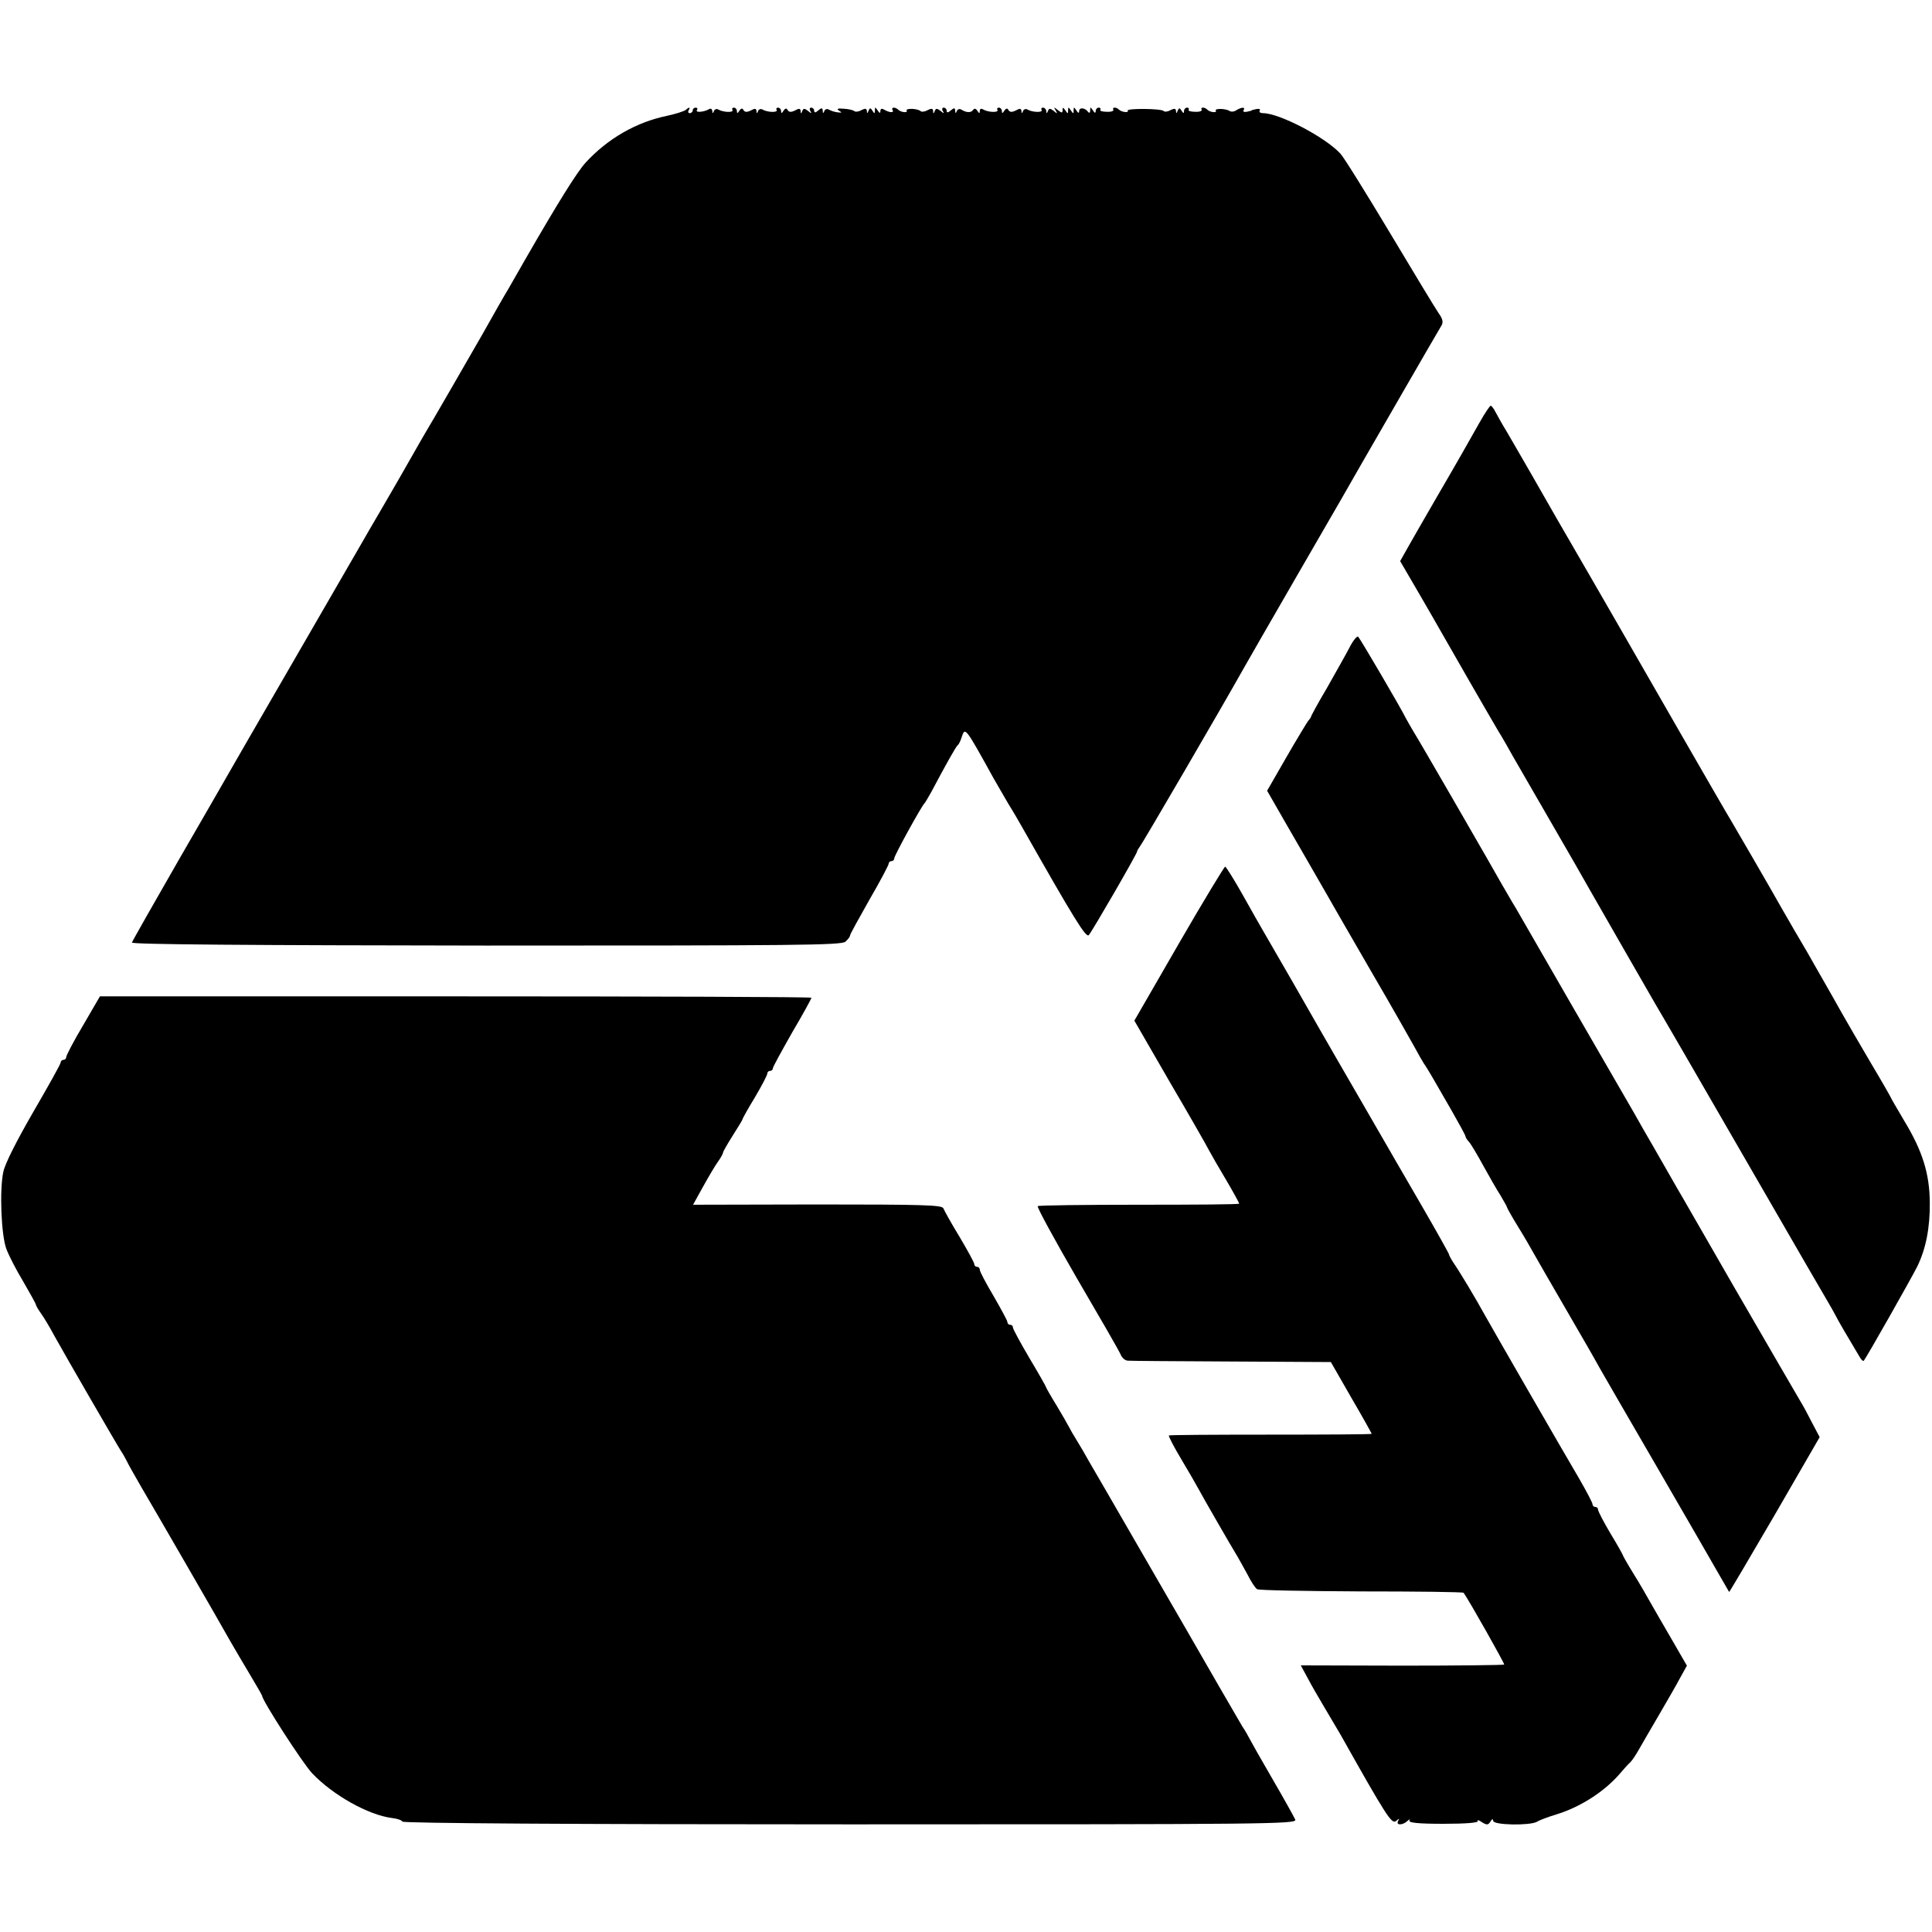
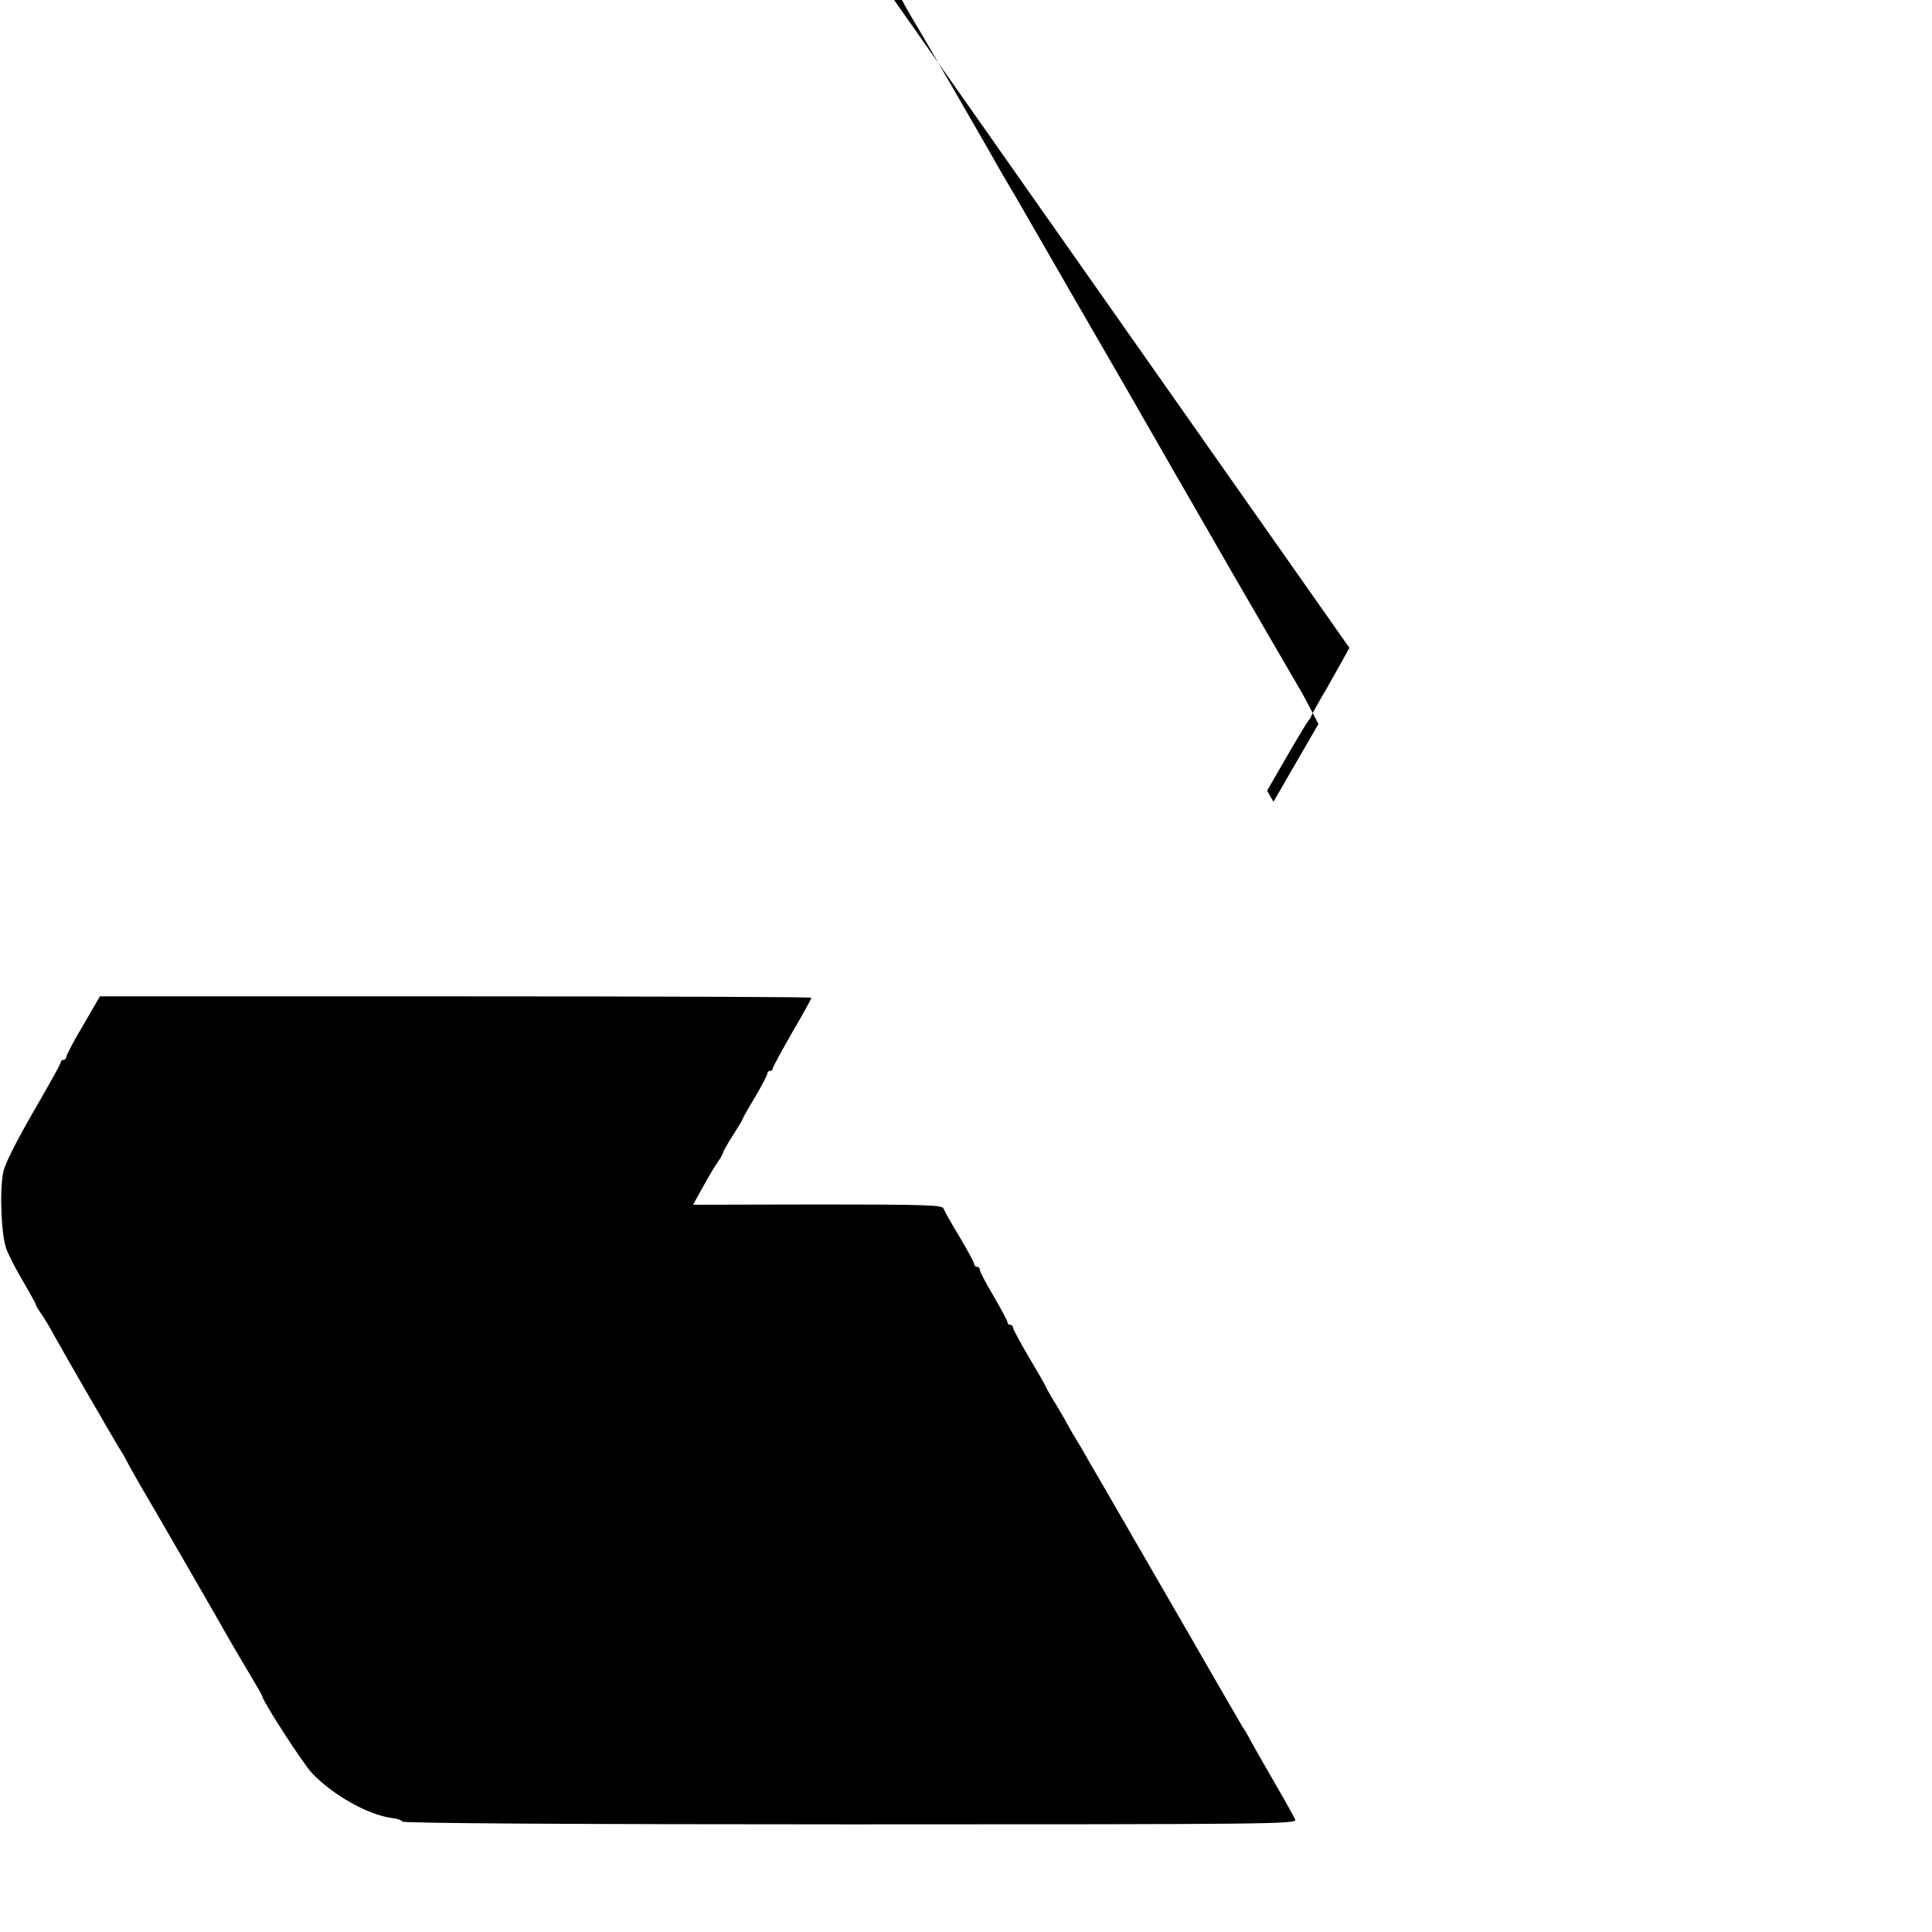
<svg xmlns="http://www.w3.org/2000/svg" version="1.0" width="700pt" height="700pt" viewBox="0 0 700 700" preserveAspectRatio="xMidYMid meet">
  <g transform="translate(0,700) scale(0.1,-0.1)" fill="#000000" stroke="none">
-     <path d="M2485 6602 c-6 -5 -37 -15 -70 -22 -110 -23 -213 -82 -293 -169 -31 -34 -98 -141 -219 -351 -30 -52 -58 -102 -63 -110 -10 -16 -50 -86 -92 -161 -40 -70 -197 -342 -208 -359 -5 -8 -24 -42 -43 -75 -45 -79 -65 -114 -121 -210 -26 -44 -53 -91 -61 -105 -33 -58 -481 -831 -490 -848 -5 -9 -85 -148 -177 -307 -92 -160 -168 -294 -170 -300 -2 -7 430 -10 1282 -11 1120 0 1287 1 1303 14 9 8 17 18 17 23 0 4 32 62 70 129 39 67 70 126 70 131 0 5 5 9 10 9 6 0 10 5 10 10 0 10 99 190 110 200 3 3 13 21 24 40 52 98 90 166 96 170 4 3 10 15 14 28 13 39 12 40 116 -148 14 -25 39 -67 55 -95 17 -27 37 -62 45 -76 195 -344 235 -408 245 -397 13 15 175 295 175 303 0 3 5 11 10 18 9 10 295 501 377 647 14 25 98 171 187 325 147 254 213 368 241 418 27 47 279 484 288 498 7 12 4 24 -11 45 -11 16 -91 148 -177 292 -87 145 -167 274 -179 286 -56 60 -221 146 -280 146 -9 0 -15 4 -12 9 4 5 -2 8 -11 6 -10 -2 -18 -4 -18 -5 0 -1 -8 -3 -18 -5 -9 -2 -15 1 -11 6 7 12 -7 11 -26 0 -8 -6 -19 -7 -25 -3 -14 9 -55 10 -50 1 6 -9 -22 -6 -31 4 -10 10 -26 9 -20 -1 2 -4 -8 -8 -24 -7 -15 0 -26 3 -23 7 2 5 -1 8 -6 8 -6 0 -11 -6 -11 -12 0 -10 -3 -9 -9 1 -7 11 -9 11 -14 0 -4 -11 -6 -11 -6 -1 -1 9 -6 10 -20 3 -10 -6 -22 -7 -25 -3 -10 9 -136 10 -130 1 5 -9 -23 -5 -32 4 -10 10 -26 9 -20 -1 2 -4 -8 -8 -24 -7 -15 0 -26 3 -23 7 2 5 -1 8 -6 8 -6 0 -11 -6 -11 -12 0 -9 -4 -8 -10 2 -9 13 -10 13 -10 0 0 -9 -3 -11 -8 -5 -11 15 -32 17 -32 2 0 -8 -4 -7 -10 3 -9 13 -10 13 -10 0 0 -13 -1 -13 -10 0 -9 13 -10 13 -10 0 0 -13 -1 -13 -10 0 -8 12 -10 12 -10 1 0 -11 -3 -11 -17 0 -15 12 -16 12 -8 -1 7 -13 6 -13 -7 -2 -13 10 -17 10 -21 0 -4 -10 -6 -10 -6 0 -1 6 -6 12 -12 12 -5 0 -8 -4 -5 -8 6 -11 -34 -9 -51 1 -6 4 -14 1 -16 -5 -4 -10 -6 -10 -6 0 -1 9 -6 10 -20 2 -14 -7 -22 -7 -27 1 -4 8 -9 7 -15 -2 -6 -10 -9 -11 -9 -1 0 6 -5 12 -11 12 -5 0 -8 -4 -5 -8 6 -11 -34 -9 -51 1 -8 5 -13 3 -13 -5 0 -10 -2 -10 -9 1 -5 8 -11 9 -15 3 -7 -11 -24 -11 -43 1 -6 4 -14 1 -16 -5 -4 -10 -6 -9 -6 1 -1 11 -4 11 -16 1 -10 -9 -15 -9 -15 -1 0 6 -5 11 -11 11 -5 0 -7 -6 -3 -12 6 -10 4 -10 -8 0 -13 10 -17 10 -21 0 -4 -11 -6 -11 -6 0 -1 9 -6 10 -20 3 -10 -6 -21 -7 -25 -4 -10 10 -56 12 -51 2 6 -9 -22 -6 -31 4 -11 10 -26 9 -20 -2 7 -11 -13 -9 -31 2 -8 5 -13 3 -13 -5 0 -9 -3 -9 -10 2 -9 13 -10 13 -10 0 0 -12 -2 -13 -9 -1 -7 11 -9 11 -14 0 -4 -11 -6 -11 -6 -1 -1 9 -6 10 -20 3 -10 -6 -21 -7 -25 -4 -4 4 -21 8 -38 9 -23 2 -28 0 -18 -7 12 -7 11 -8 -5 -6 -11 1 -25 6 -32 10 -6 4 -14 1 -16 -5 -4 -10 -6 -9 -6 1 -1 11 -4 11 -16 1 -10 -9 -15 -9 -15 -1 0 6 -5 11 -11 11 -5 0 -7 -6 -3 -12 6 -10 4 -10 -8 0 -13 10 -17 10 -21 0 -4 -11 -6 -11 -6 0 -1 9 -6 10 -20 2 -14 -7 -22 -7 -27 1 -4 8 -9 7 -15 -2 -6 -10 -9 -11 -9 -1 0 6 -5 12 -11 12 -5 0 -8 -4 -5 -8 6 -11 -34 -9 -51 1 -6 4 -14 1 -16 -5 -4 -10 -6 -10 -6 0 -1 9 -6 10 -20 2 -14 -7 -22 -7 -27 1 -4 8 -9 7 -15 -2 -6 -10 -9 -11 -9 -1 0 6 -5 12 -11 12 -5 0 -8 -4 -5 -8 6 -11 -34 -9 -51 1 -6 4 -14 1 -16 -5 -4 -10 -6 -10 -6 0 -1 7 -5 10 -11 7 -18 -11 -51 -14 -45 -4 4 5 1 9 -4 9 -6 0 -11 -4 -11 -10 0 -5 -5 -10 -11 -10 -5 0 -7 5 -4 10 8 12 2 13 -10 2z" />
-     <path d="M5360 5468 c-40 -71 -68 -121 -160 -279 -36 -62 -79 -137 -96 -167 l-31 -55 63 -108 c35 -60 74 -128 87 -151 34 -60 168 -293 204 -354 17 -27 41 -70 55 -95 14 -24 76 -132 138 -239 62 -107 123 -213 135 -235 31 -55 233 -406 244 -425 11 -18 125 -214 398 -687 112 -194 212 -367 223 -385 11 -18 24 -42 30 -53 8 -17 47 -83 87 -150 6 -11 13 -18 16 -15 10 12 173 300 193 340 32 65 47 142 46 234 -1 103 -26 185 -92 294 -27 46 -50 85 -50 87 0 1 -33 59 -73 126 -40 68 -87 149 -104 179 -17 30 -47 84 -68 120 -21 36 -46 81 -57 100 -11 19 -32 55 -47 80 -14 25 -33 57 -41 71 -42 75 -182 316 -190 329 -9 13 -336 582 -395 685 -21 37 -173 300 -234 405 -14 25 -55 96 -91 159 -36 62 -77 134 -92 159 -16 26 -33 57 -40 70 -6 12 -14 22 -17 22 -3 0 -22 -28 -41 -62z" />
-     <path d="M4889 4653 c-14 -27 -51 -92 -82 -147 -32 -54 -57 -100 -57 -103 0 -2 -5 -9 -11 -16 -5 -7 -41 -66 -79 -132 l-69 -120 23 -40 c12 -22 67 -116 121 -210 54 -93 106 -185 116 -202 10 -18 69 -119 130 -225 62 -106 125 -218 142 -248 16 -30 33 -59 37 -65 4 -5 17 -26 28 -45 11 -19 43 -75 71 -123 28 -49 51 -91 51 -95 0 -3 6 -13 14 -21 7 -9 30 -47 51 -86 21 -38 49 -87 62 -107 12 -21 23 -39 23 -42 0 -2 17 -33 38 -67 22 -35 50 -84 64 -109 14 -25 58 -101 98 -170 92 -159 108 -186 135 -235 13 -22 46 -80 75 -130 82 -141 153 -264 278 -480 63 -110 116 -201 117 -203 1 -1 75 125 165 279 l163 282 -27 51 c-14 28 -34 65 -44 81 -43 73 -80 138 -238 410 -92 160 -176 306 -187 325 -11 19 -30 51 -41 71 -12 21 -40 70 -63 110 -24 41 -56 97 -71 124 -46 79 -408 706 -430 745 -12 19 -34 58 -50 85 -38 67 -51 90 -185 322 -63 109 -124 214 -136 233 -11 19 -24 41 -28 49 -13 28 -164 286 -172 294 -4 4 -19 -14 -32 -40z" />
-     <path d="M4271 3581 l-161 -279 127 -220 c71 -121 135 -233 143 -249 8 -15 36 -64 63 -109 26 -44 47 -83 47 -85 0 -3 -162 -4 -361 -4 -198 0 -364 -2 -369 -5 -4 -3 60 -120 141 -260 82 -140 154 -265 159 -277 5 -13 17 -23 27 -23 10 -1 179 -2 376 -3 l359 -2 74 -129 c41 -70 74 -130 74 -131 0 -2 -165 -3 -366 -3 -201 0 -367 -1 -369 -3 -2 -2 18 -41 45 -86 27 -45 55 -94 62 -107 12 -23 119 -209 143 -248 5 -9 21 -37 35 -63 13 -26 29 -50 35 -53 5 -4 175 -7 377 -8 202 0 369 -2 371 -5 21 -30 147 -253 147 -260 0 -2 -166 -4 -369 -4 l-368 1 25 -46 c13 -25 39 -70 57 -100 18 -30 46 -78 62 -105 166 -295 185 -325 201 -313 12 10 14 10 8 1 -10 -17 16 -17 33 -1 8 7 11 8 8 2 -5 -8 30 -12 123 -12 82 0 128 4 124 10 -3 5 4 4 15 -4 18 -11 23 -11 31 2 6 10 10 11 10 3 0 -16 131 -18 158 -4 9 6 41 18 71 27 85 26 170 80 226 143 16 19 35 40 42 46 7 7 21 28 31 46 11 19 43 75 72 124 29 50 64 110 77 135 l25 45 -52 90 c-29 50 -64 110 -78 135 -14 25 -42 74 -64 109 -21 34 -38 64 -38 66 0 2 -20 38 -45 79 -25 42 -45 81 -45 86 0 6 -4 10 -10 10 -5 0 -10 4 -10 10 0 5 -22 47 -48 92 -70 119 -316 546 -342 593 -33 60 -91 157 -112 187 -10 15 -18 30 -18 33 0 3 -42 78 -94 168 -52 89 -151 261 -221 382 -70 121 -139 240 -153 265 -24 43 -176 307 -207 360 -8 14 -41 71 -72 127 -32 57 -61 103 -64 103 -3 0 -79 -125 -168 -279z" />
+     <path d="M4889 4653 c-14 -27 -51 -92 -82 -147 -32 -54 -57 -100 -57 -103 0 -2 -5 -9 -11 -16 -5 -7 -41 -66 -79 -132 l-69 -120 23 -40 l163 282 -27 51 c-14 28 -34 65 -44 81 -43 73 -80 138 -238 410 -92 160 -176 306 -187 325 -11 19 -30 51 -41 71 -12 21 -40 70 -63 110 -24 41 -56 97 -71 124 -46 79 -408 706 -430 745 -12 19 -34 58 -50 85 -38 67 -51 90 -185 322 -63 109 -124 214 -136 233 -11 19 -24 41 -28 49 -13 28 -164 286 -172 294 -4 4 -19 -14 -32 -40z" />
    <path d="M301 3285 c-34 -57 -61 -109 -61 -115 0 -5 -4 -10 -10 -10 -5 0 -10 -4 -10 -9 0 -6 -45 -86 -99 -179 -60 -104 -103 -188 -109 -218 -14 -64 -8 -228 11 -279 8 -22 35 -75 61 -118 25 -43 46 -81 46 -84 0 -3 8 -17 18 -31 11 -15 33 -52 49 -82 37 -67 229 -399 243 -420 6 -8 14 -24 20 -35 5 -11 29 -53 52 -93 60 -102 287 -495 321 -556 16 -28 49 -84 73 -124 24 -40 44 -75 44 -77 0 -16 146 -243 181 -280 75 -79 203 -151 289 -162 19 -2 36 -8 38 -13 2 -6 619 -10 1623 -10 1518 0 1618 1 1612 17 -4 9 -41 76 -83 148 -42 72 -79 138 -83 146 -4 8 -15 28 -26 44 -16 27 -136 234 -200 346 -14 25 -96 165 -181 313 -85 147 -164 284 -176 304 -11 20 -30 53 -42 72 -12 19 -25 42 -29 50 -4 8 -24 43 -45 78 -21 34 -38 64 -38 66 0 2 -27 50 -60 105 -33 56 -60 106 -60 111 0 6 -4 10 -10 10 -5 0 -10 4 -10 10 0 5 -23 47 -50 94 -28 47 -50 89 -50 95 0 6 -4 11 -10 11 -5 0 -10 4 -10 10 0 5 -24 49 -53 98 -30 49 -56 96 -59 104 -5 12 -70 14 -456 14 l-451 -1 36 65 c20 36 44 77 55 92 10 14 18 29 18 33 0 3 16 31 35 61 19 30 35 56 35 58 0 3 20 39 45 80 25 42 45 81 45 86 0 6 5 10 10 10 6 0 10 4 10 9 0 5 32 63 70 130 39 66 70 123 70 126 0 3 -580 5 -1289 5 l-1289 0 -61 -105z" />
  </g>
</svg>